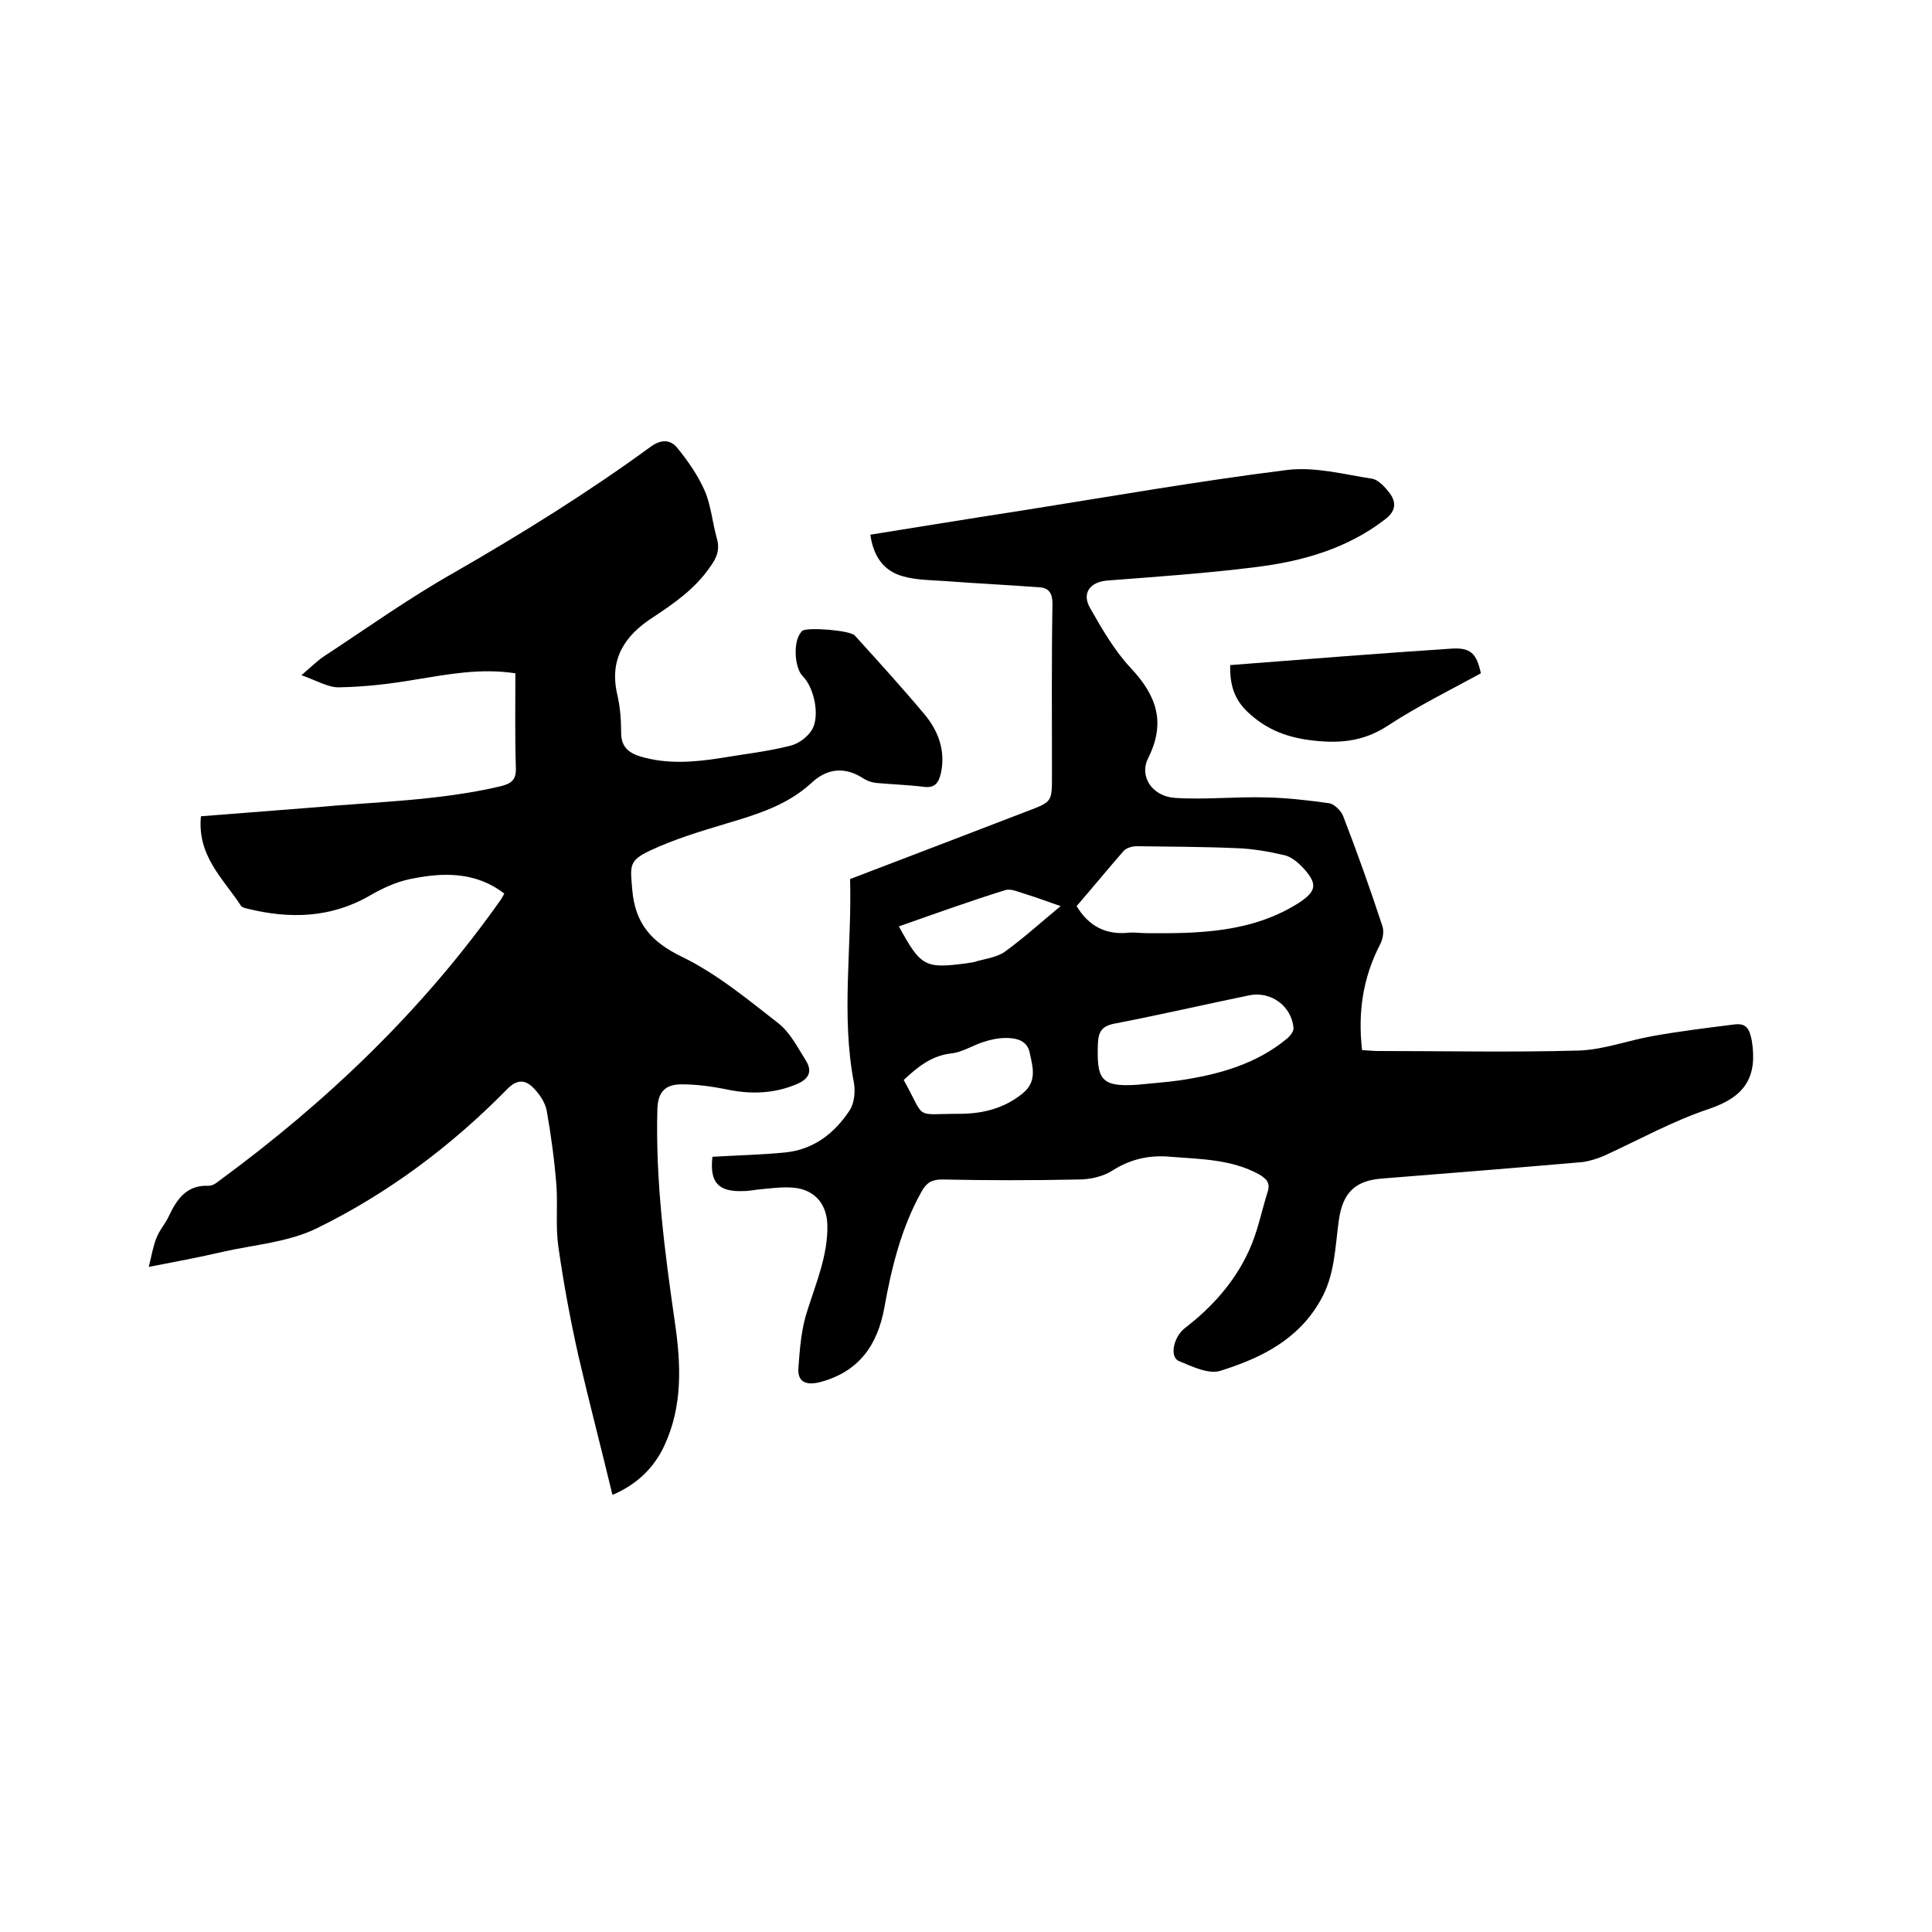
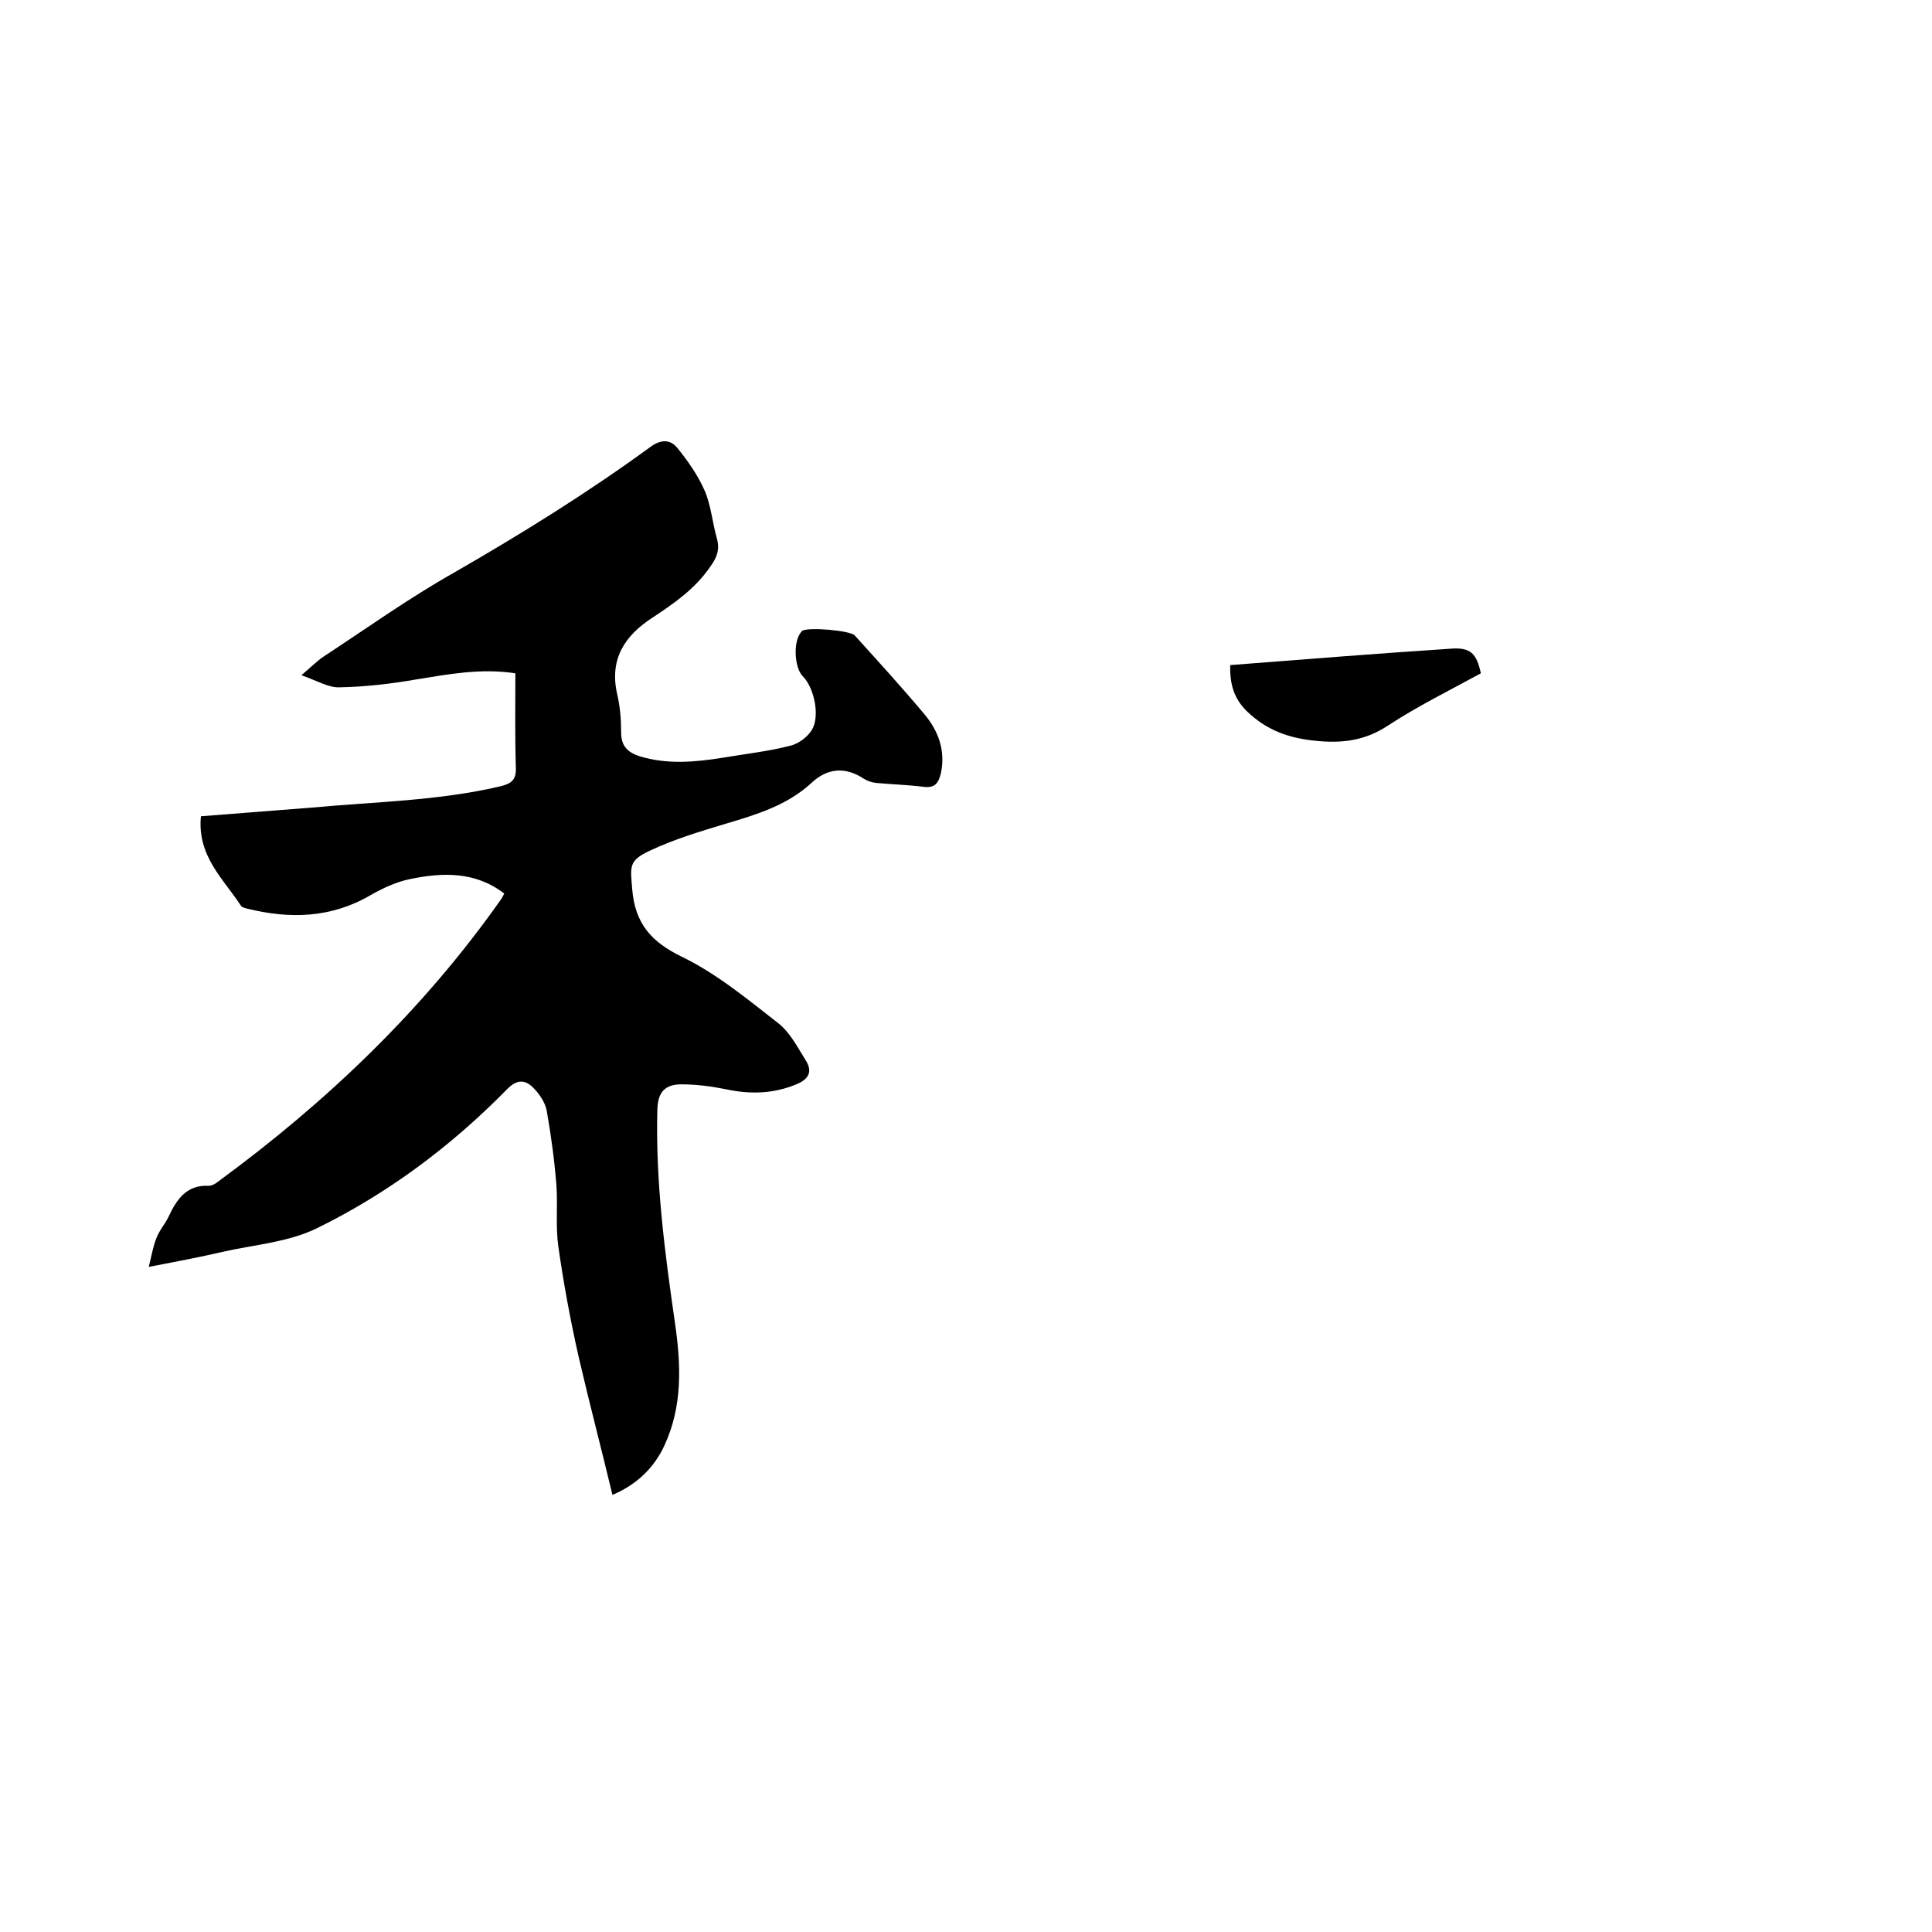
<svg xmlns="http://www.w3.org/2000/svg" enable-background="new 0 0 400 400" viewBox="0 0 400 400">
-   <path d="m147.5 239.5c5-.3 10-.4 15.1-.9 5.9-.6 10.2-4 13.3-8.7 1-1.5 1.2-3.9.9-5.7-2.7-14-.4-28.1-.8-42.2 12.3-4.7 24.6-9.4 36.8-14.1 5-1.9 5-1.9 5-7.3 0-11.9-.1-23.7.1-35.6 0-2.1-.7-3.3-2.7-3.4-6.5-.5-13-.8-19.6-1.3-2.9-.2-6-.2-8.7-1-4-1.1-6.1-4.2-6.7-8.6 10.6-1.7 21-3.4 31.4-5 18.3-2.9 36.5-6.1 54.9-8.4 5.7-.7 11.7.9 17.5 1.8 1.4.2 2.8 1.8 3.8 3.1 1.3 1.9 1.2 3.6-1 5.3-7.9 6.1-17.1 8.7-26.7 9.9-10.3 1.3-20.6 2-30.9 2.8-3.5.3-5.3 2.6-3.5 5.7 2.5 4.4 5.1 8.9 8.5 12.5 5.3 5.7 7.2 11.2 3.5 18.6-1.9 3.8.9 7.9 5.6 8.2 6.3.4 12.7-.3 19-.1 4.3.1 8.6.6 12.9 1.2 1.1.2 2.5 1.6 2.9 2.7 2.9 7.5 5.6 15.1 8.1 22.7.4 1.1.1 2.7-.4 3.7-3.6 6.9-4.7 14.1-3.8 22 1.3.1 2.4.2 3.4.2 13.9 0 27.8.3 41.6-.1 5.1-.2 10.1-2.1 15.2-3 5.6-1 11.3-1.7 16.9-2.4 2.4-.3 3.1.8 3.6 3.4 1.2 7.6-1.5 11.6-8.9 14.1-7.5 2.5-14.5 6.4-21.7 9.7-1.4.6-3 1.1-4.5 1.3-13.8 1.2-27.6 2.3-41.4 3.4-5.6.4-8.2 2.9-9 8.6-.8 5.6-.8 11.4-3.8 16.6-4.6 8.2-12.4 12-20.7 14.6-2.5.8-5.9-.9-8.6-2-2-.8-1.2-5 1.3-6.9 5.6-4.3 10.3-9.6 13.2-16 1.8-3.9 2.6-8.2 3.9-12.3.5-1.7-.3-2.6-1.9-3.5-5.7-3.1-12-3.1-18.2-3.6-4.3-.4-8.2.4-12 2.8-2 1.3-4.7 1.9-7.1 1.9-9.4.2-18.8.2-28.3 0-2.1 0-3.2.7-4.2 2.5-4.2 7.5-6.2 15.7-7.7 24-1.4 7.8-5.3 13.4-13.5 15.5-3 .7-4.5-.3-4.3-3 .3-4 .6-8.2 1.9-12 1.8-5.7 4.2-11.3 4.1-17.5-.1-4.4-2.6-7.4-7-7.8-2.2-.2-4.4.1-6.6.3-1.3.1-2.5.4-3.8.4-5.2.2-7-1.8-6.4-7.1zm75.4-51.9c2.6 4.3 6.2 6 10.9 5.5 1.1-.1 2.3.1 3.5.1 10.9.1 21.8-.1 31.5-6.2 3.7-2.4 4.1-3.9 1.1-7.2-1-1.1-2.4-2.3-3.8-2.7-3.4-.8-6.8-1.4-10.2-1.5-6.8-.3-13.7-.3-20.5-.4-.9 0-2.1.3-2.7.9-3.4 3.9-6.6 7.8-9.8 11.5zm12.4 37c2.9-.3 5.9-.5 8.8-.9 8.1-1.2 15.9-3.3 22.4-8.7.6-.5 1.4-1.5 1.3-2.2-.4-4.6-4.8-7.7-9.3-6.7-9.2 1.9-18.3 4-27.6 5.8-2.8.5-3.5 1.7-3.6 4.3-.2 7 .4 8.9 8 8.4zm-48.2-1c4.7 8.4 1.9 7 11.6 7 4.7 0 9.2-1.1 13-4.2 3.1-2.5 2.1-5.5 1.5-8.4-.5-2.6-2.8-3.1-4.9-3.1-1.5 0-3.1.3-4.6.8-2.3.7-4.5 2.2-6.8 2.4-4.1.5-6.9 2.8-9.8 5.5zm-1-31.8c4.6 8.4 5.4 8.8 14.3 7.6.4-.1.8-.1 1.2-.2 2.2-.7 4.7-.9 6.5-2.2 4-2.9 7.7-6.3 11.5-9.4-2.1-.7-4.7-1.7-7.3-2.5-1.4-.4-3-1.2-4.2-.8-7.4 2.3-14.6 4.9-22 7.5z" />
  <path d="m41.6 169c7.7-.6 15.4-1.2 23-1.8 13-1.2 26.2-1.4 39-4.4 2.4-.6 3.3-1.4 3.2-3.9-.2-6.4-.1-12.9-.1-19.5-7.2-1.1-13.9.2-20.7 1.3-5.2.9-10.4 1.5-15.7 1.6-2.3.1-4.7-1.4-7.9-2.5 2-1.7 3.2-2.9 4.5-3.8 9-5.9 17.8-12.2 27.2-17.5 13.9-8 27.6-16.5 40.6-26 2.2-1.6 4.1-1.5 5.5.2 2.2 2.7 4.3 5.7 5.7 8.9 1.3 3 1.6 6.6 2.5 9.8.7 2.4 0 4.1-1.4 6-3.1 4.5-7.4 7.5-11.8 10.4-5.9 3.8-9.1 8.7-7.4 16 .6 2.6.8 5.2.8 7.9 0 2.8 1.4 4.1 3.9 4.9 5.7 1.7 11.3 1.2 17 .3 4.7-.8 9.4-1.3 14.1-2.5 1.7-.4 3.6-1.8 4.5-3.3 1.7-2.8.5-8.7-1.9-11.1-1.7-1.7-2-6.9-.5-8.9.1-.2.2-.3.4-.5 1.2-.8 10-.1 10.9 1 4.9 5.4 9.8 10.8 14.5 16.4 2.8 3.4 4.3 7.5 3.3 12.1-.5 2.1-1.3 3.1-3.6 2.8-3.2-.4-6.5-.5-9.8-.8-.9-.1-1.8-.4-2.6-.9-3.8-2.5-7.5-2.2-10.8.9-5 4.6-11.2 6.5-17.6 8.4-5.3 1.6-10.7 3.2-15.8 5.6-4.5 2.1-4.1 3.2-3.7 8.1.6 7 3.9 10.8 10.3 13.9 7.2 3.5 13.6 8.8 20 13.8 2.4 1.9 3.9 4.9 5.6 7.6 1.4 2.2.8 3.8-1.7 4.9-4.9 2.1-9.8 2.2-14.9 1.1-3-.6-6.1-1-9.1-1-3.5 0-4.9 1.7-5 5.2-.4 14.8 1.5 29.3 3.6 43.9 1.3 8.8 1.7 17.5-2.2 25.8-2.1 4.5-5.7 8-10.7 10.1-2.3-9.6-4.8-19.1-7-28.6-1.7-7.5-3.1-15.1-4.2-22.8-.6-4.2-.1-8.5-.4-12.7-.4-5.1-1.1-10.3-2-15.4-.3-1.7-1.5-3.5-2.8-4.8-1.7-1.7-3.4-1.8-5.5.4-11.5 11.7-24.6 21.5-39.3 28.7-5.9 2.9-13 3.4-19.6 4.9-4.7 1.1-9.5 2-15.2 3.1.6-2.4.9-4.3 1.6-6 .6-1.6 1.8-2.9 2.5-4.4 1.7-3.6 3.7-6.6 8.3-6.4.7 0 1.4-.4 2-.9 22.5-16.5 42.5-35.6 58.6-58.5.2-.3.4-.7.6-1.1-6-4.6-12.7-4.4-19.5-3-2.9.6-5.7 1.9-8.3 3.4-8.1 4.7-16.7 4.9-25.5 2.7-.5-.1-1.1-.3-1.3-.7-3.6-5.5-9-10.2-8.2-18.4z" />
  <path d="m254.7 137.7c15.4-1.2 30.5-2.4 45.7-3.4 4.1-.3 5.3 1 6.2 5.1-6.4 3.5-13.1 6.8-19.2 10.8-5.3 3.5-10.5 3.8-16.5 3-5-.7-9-2.4-12.6-5.8-2.6-2.5-3.7-5.3-3.6-9.7z" />
</svg>